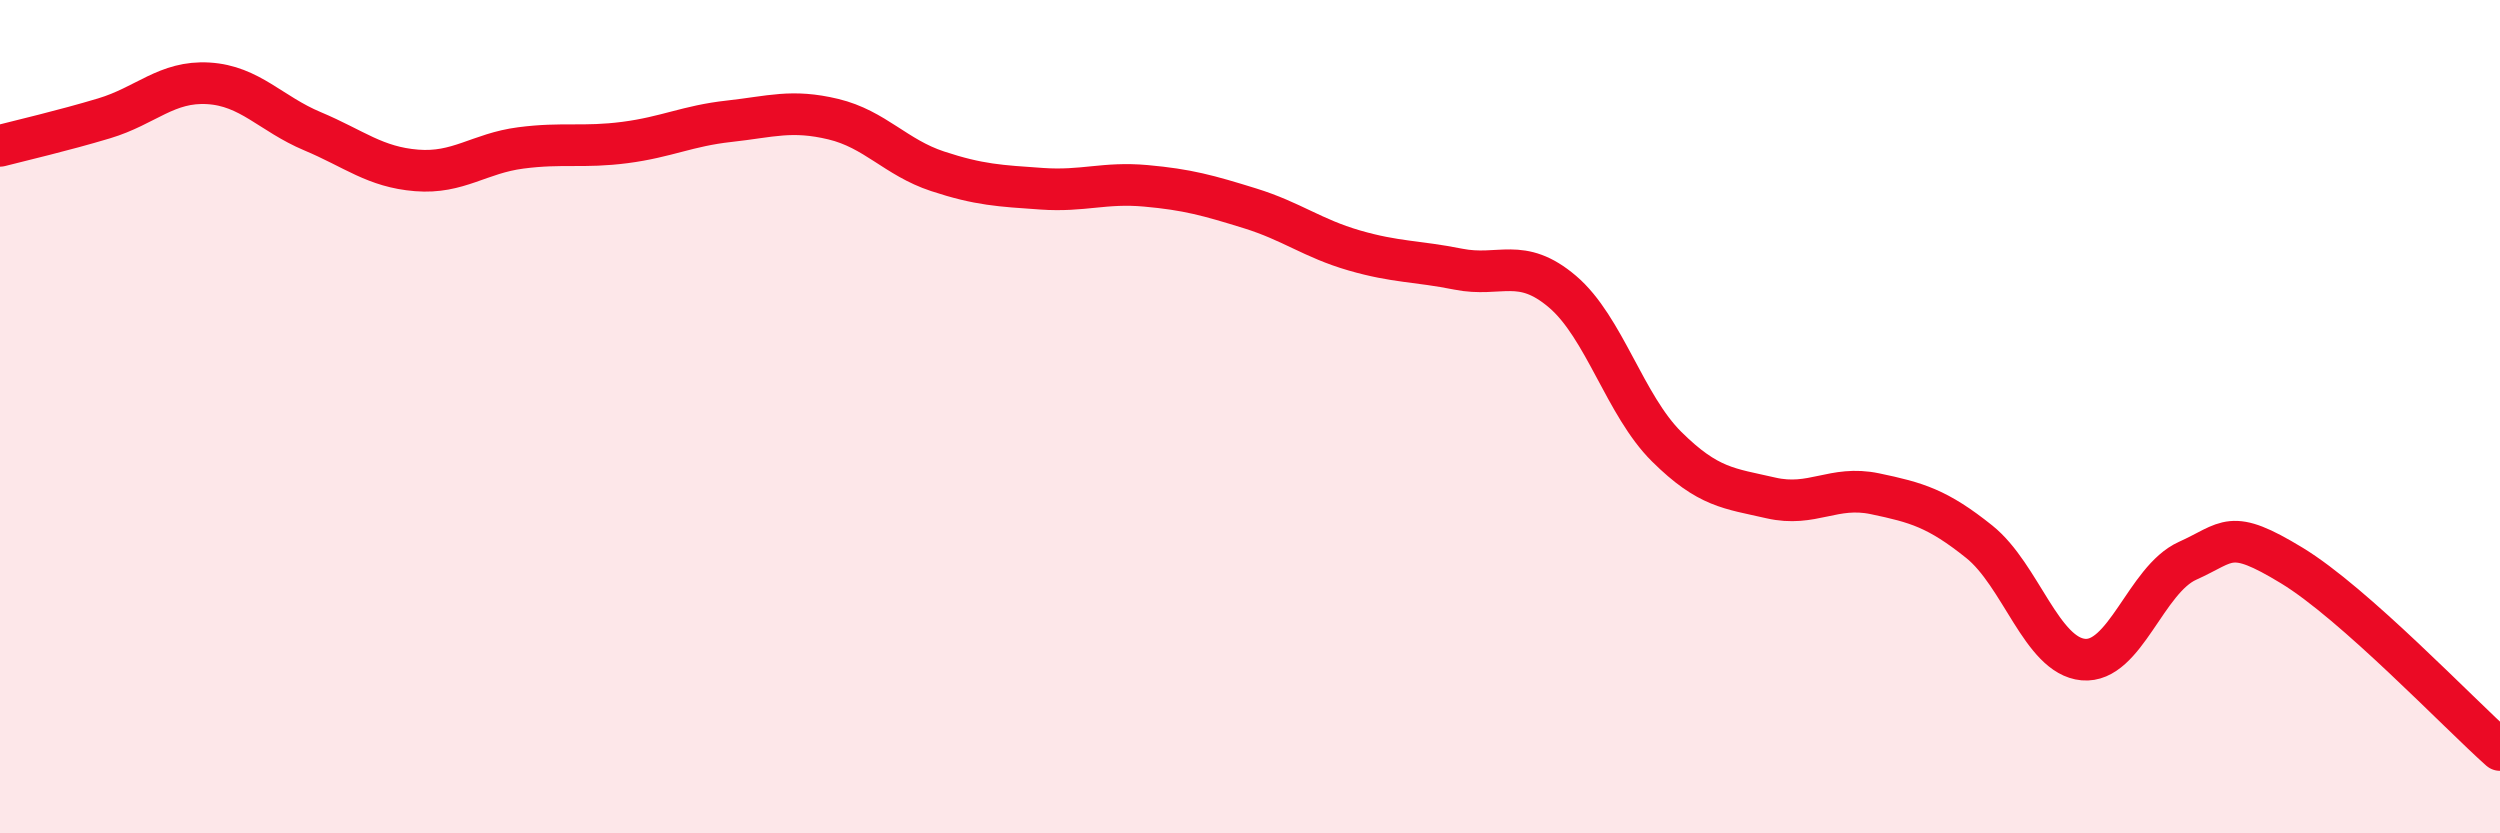
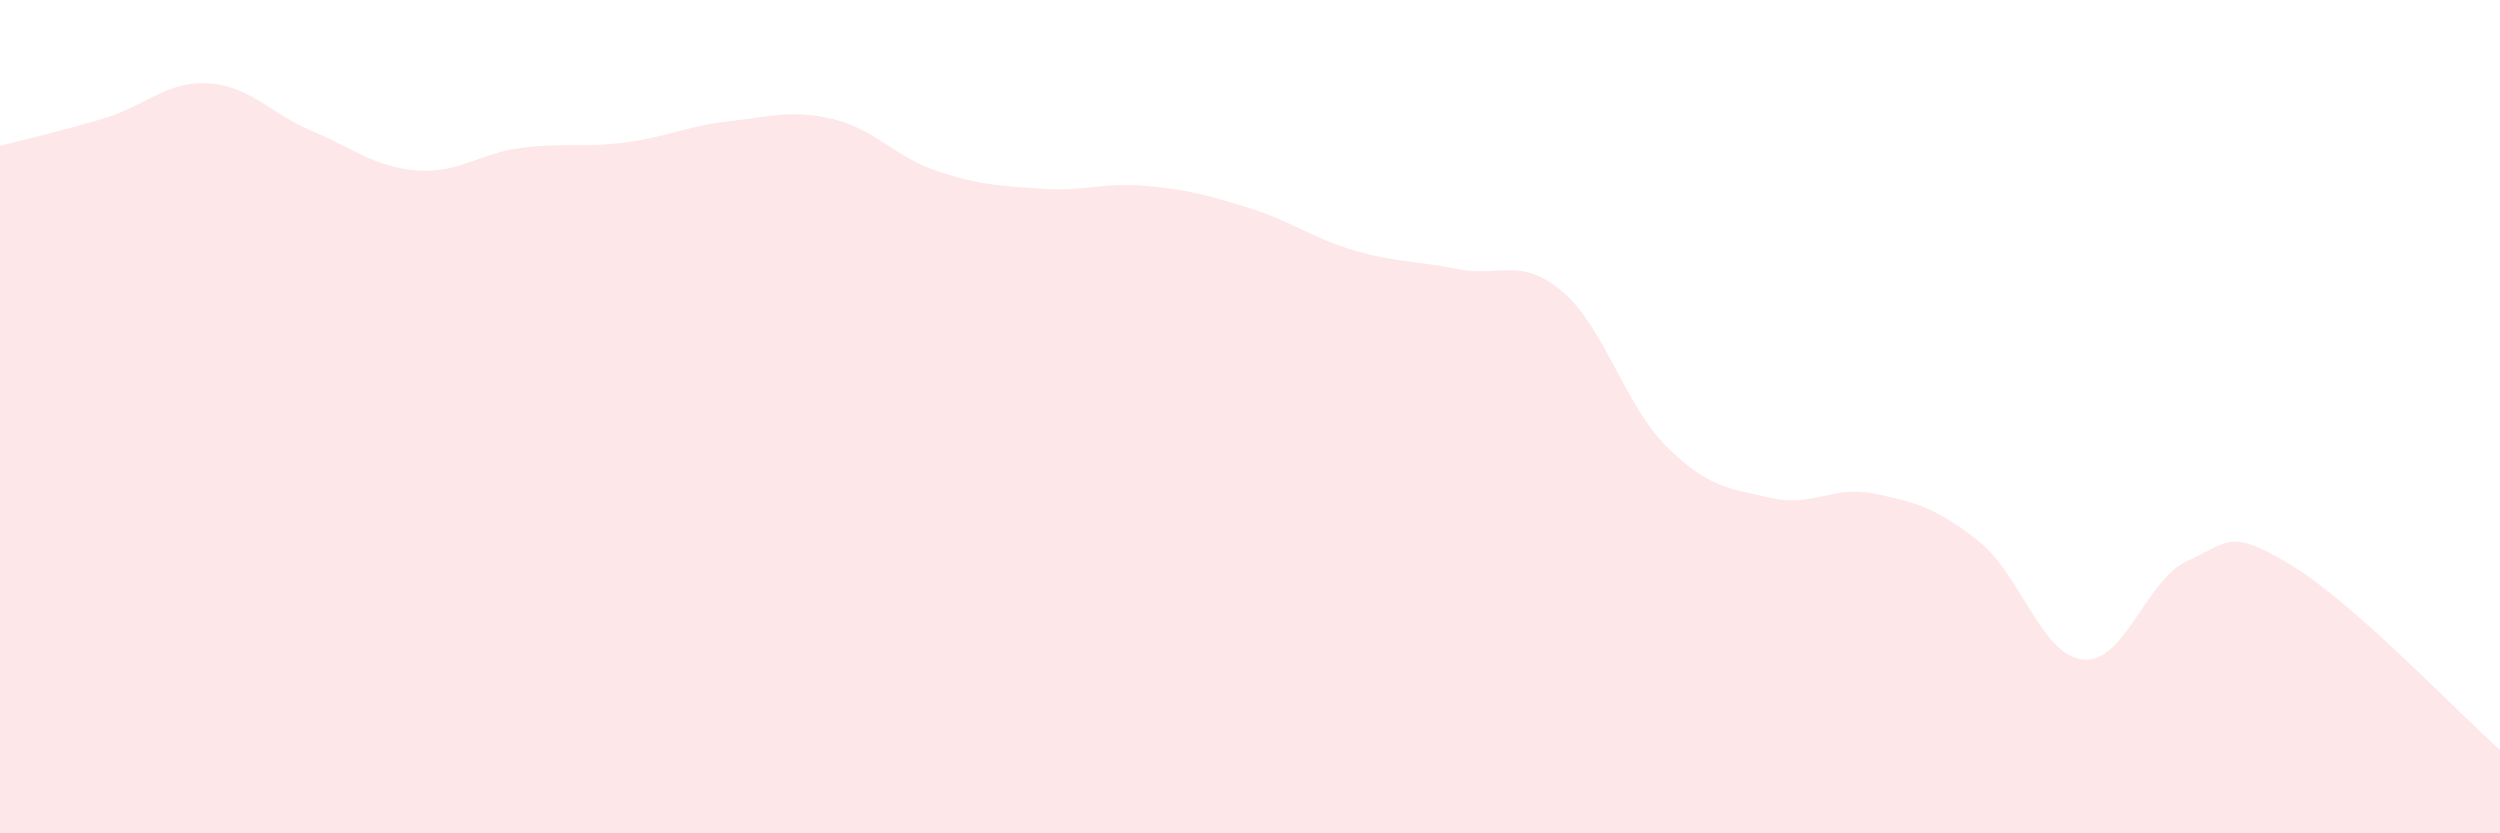
<svg xmlns="http://www.w3.org/2000/svg" width="60" height="20" viewBox="0 0 60 20">
  <path d="M 0,3.5 C 0.5,3.37 1.5,3.14 2.5,2.84 C 3.5,2.54 4,1.94 5,2 C 6,2.06 6.5,2.73 7.5,3.15 C 8.5,3.57 9,4.01 10,4.09 C 11,4.17 11.5,3.68 12.5,3.55 C 13.5,3.42 14,3.55 15,3.42 C 16,3.29 16.5,3.02 17.5,2.91 C 18.5,2.8 19,2.62 20,2.86 C 21,3.1 21.5,3.78 22.5,4.11 C 23.5,4.44 24,4.46 25,4.53 C 26,4.6 26.5,4.37 27.5,4.46 C 28.5,4.55 29,4.69 30,5 C 31,5.31 31.5,5.72 32.5,6.01 C 33.5,6.3 34,6.26 35,6.46 C 36,6.66 36.5,6.15 37.5,7 C 38.5,7.85 39,9.73 40,10.72 C 41,11.71 41.5,11.72 42.5,11.95 C 43.5,12.18 44,11.64 45,11.85 C 46,12.06 46.5,12.2 47.5,13 C 48.5,13.8 49,15.74 50,15.83 C 51,15.92 51.5,13.91 52.5,13.46 C 53.5,13.01 53.5,12.66 55,13.57 C 56.5,14.48 59,17.11 60,18L60 20L0 20Z" fill="#EB0A25" opacity="0.1" stroke-linecap="round" stroke-linejoin="round" />
-   <path d="M 0,3.5 C 0.5,3.37 1.5,3.14 2.5,2.84 C 3.5,2.54 4,1.94 5,2 C 6,2.06 6.5,2.73 7.5,3.15 C 8.5,3.57 9,4.01 10,4.09 C 11,4.17 11.5,3.68 12.5,3.55 C 13.5,3.42 14,3.55 15,3.42 C 16,3.29 16.5,3.02 17.5,2.91 C 18.5,2.8 19,2.62 20,2.86 C 21,3.1 21.5,3.78 22.5,4.11 C 23.5,4.44 24,4.46 25,4.53 C 26,4.6 26.5,4.37 27.5,4.46 C 28.5,4.55 29,4.69 30,5 C 31,5.31 31.5,5.72 32.5,6.01 C 33.5,6.3 34,6.26 35,6.46 C 36,6.66 36.5,6.15 37.5,7 C 38.5,7.85 39,9.73 40,10.72 C 41,11.71 41.5,11.72 42.5,11.95 C 43.5,12.18 44,11.64 45,11.85 C 46,12.06 46.5,12.2 47.5,13 C 48.5,13.8 49,15.74 50,15.83 C 51,15.92 51.5,13.91 52.5,13.46 C 53.5,13.01 53.5,12.66 55,13.57 C 56.5,14.48 59,17.11 60,18" stroke="#EB0A25" stroke-width="1" fill="none" stroke-linecap="round" stroke-linejoin="round" />
</svg>